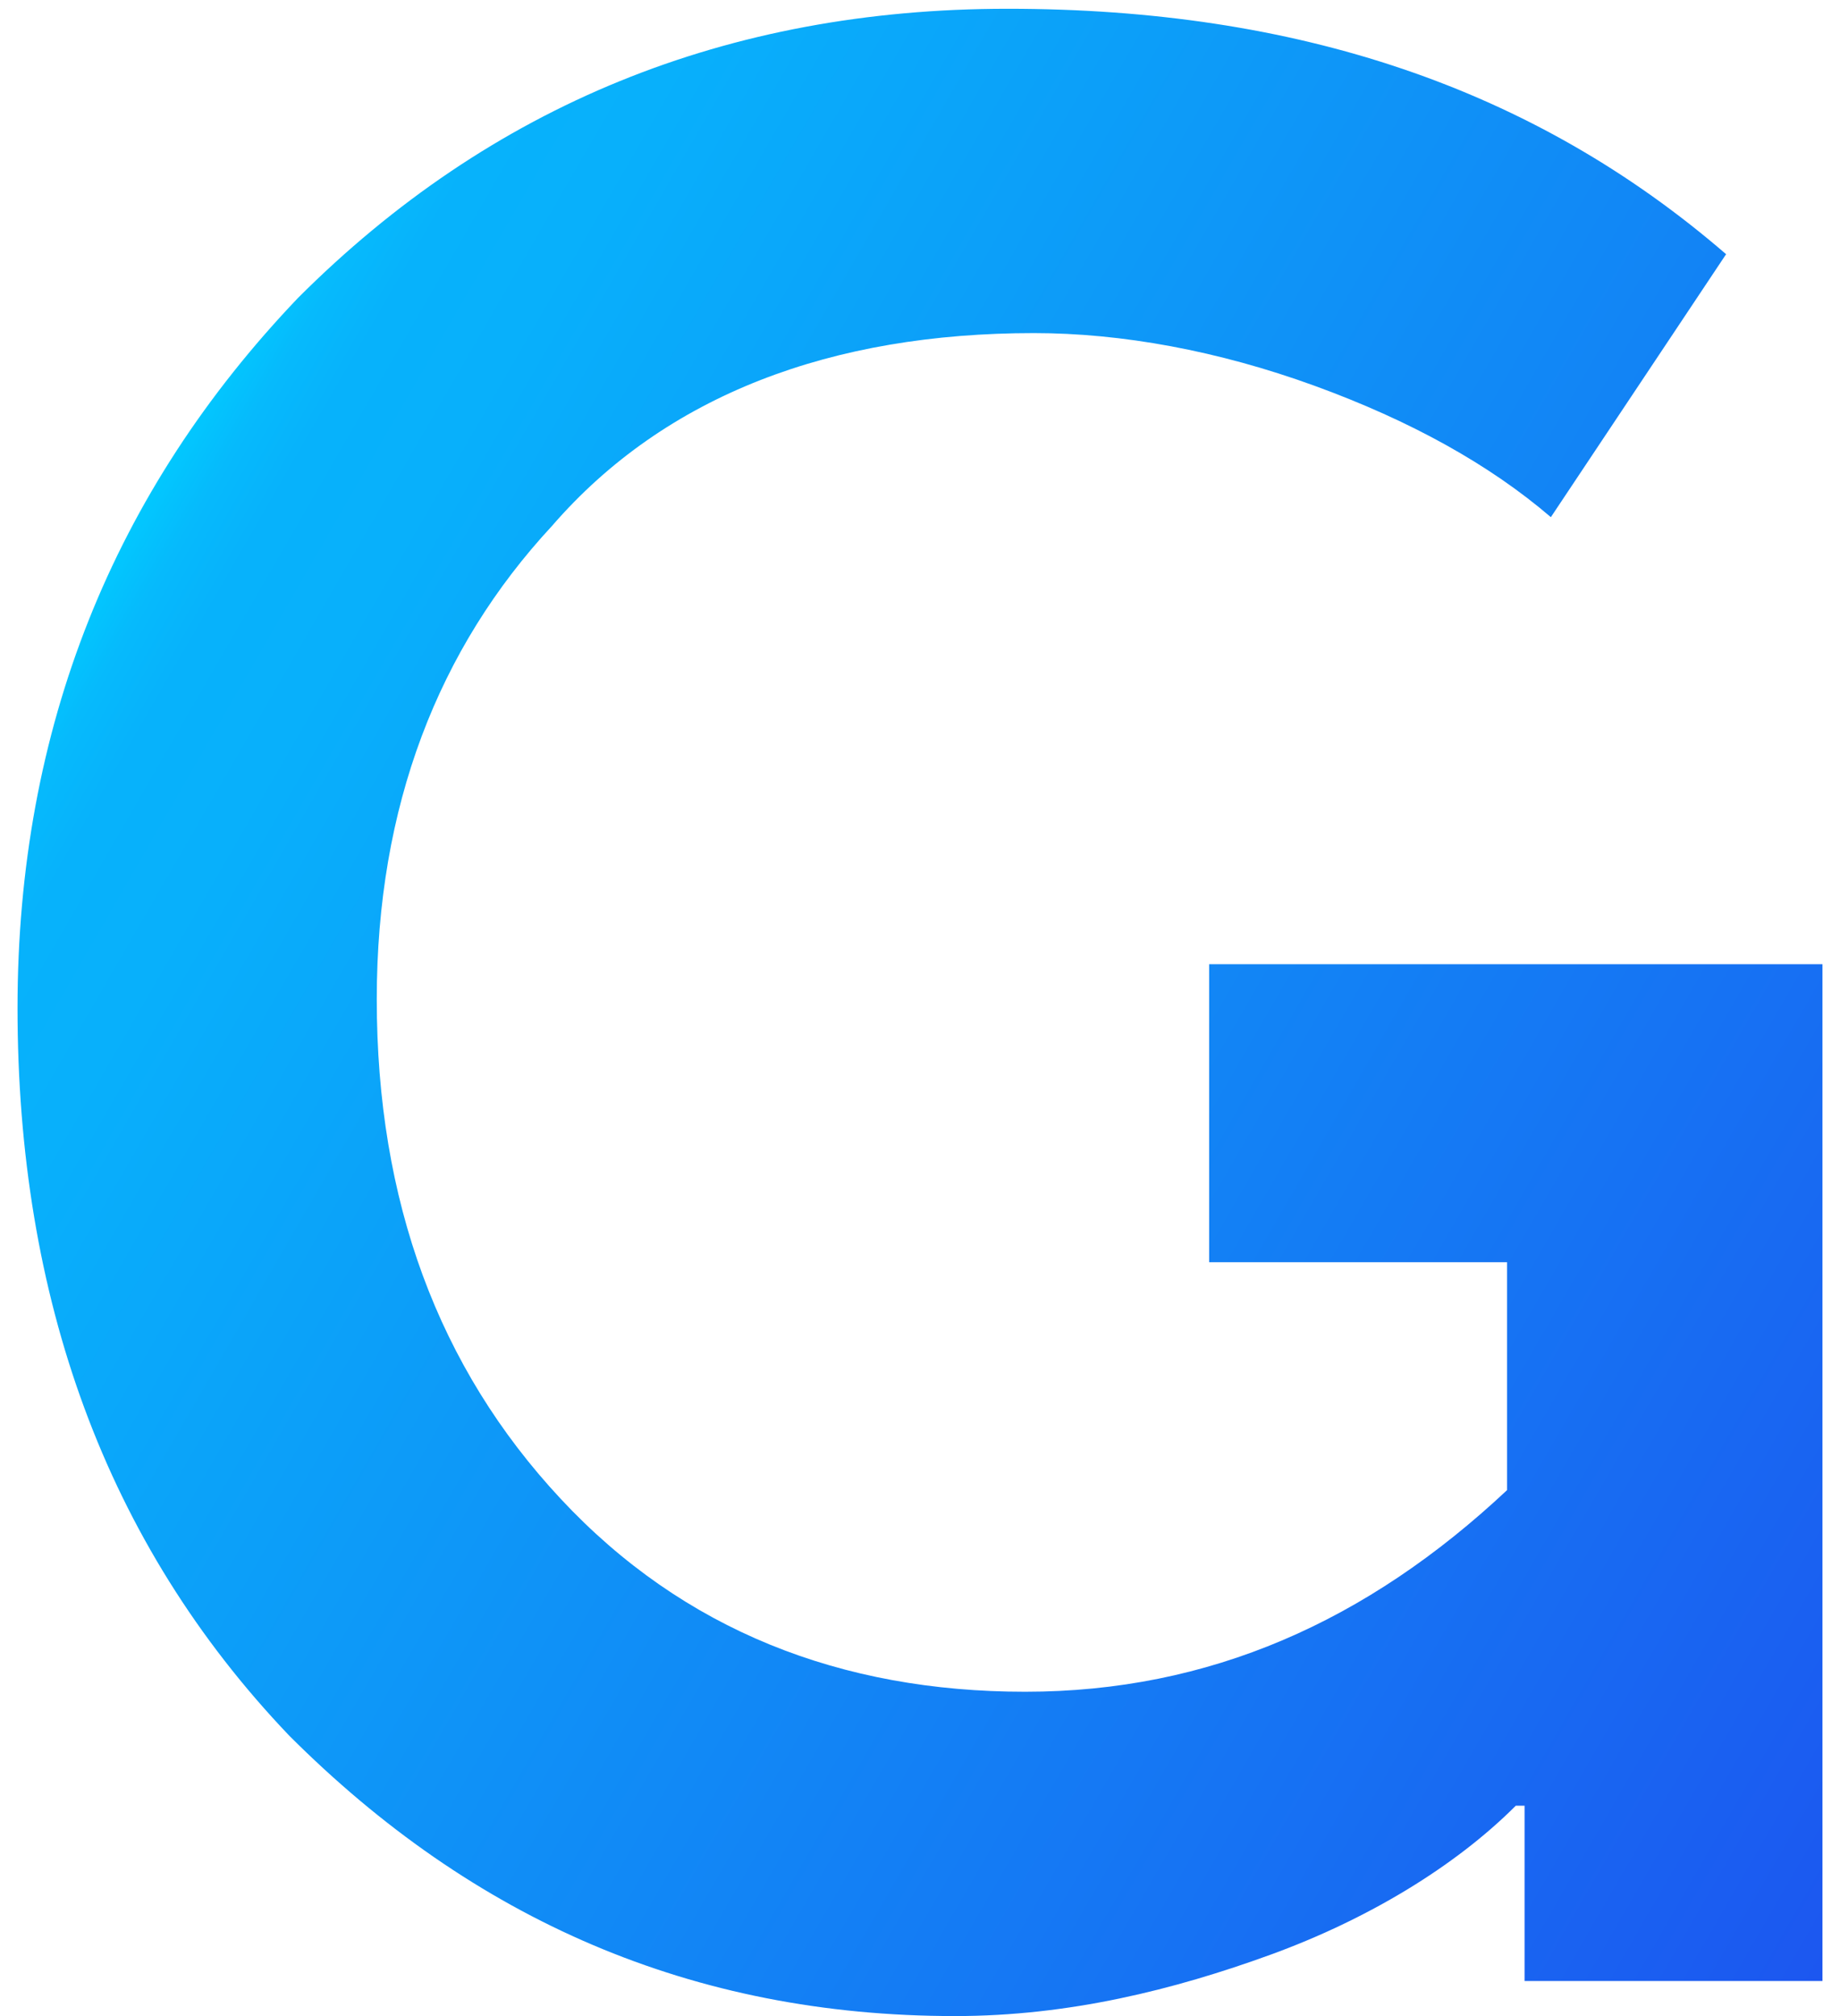
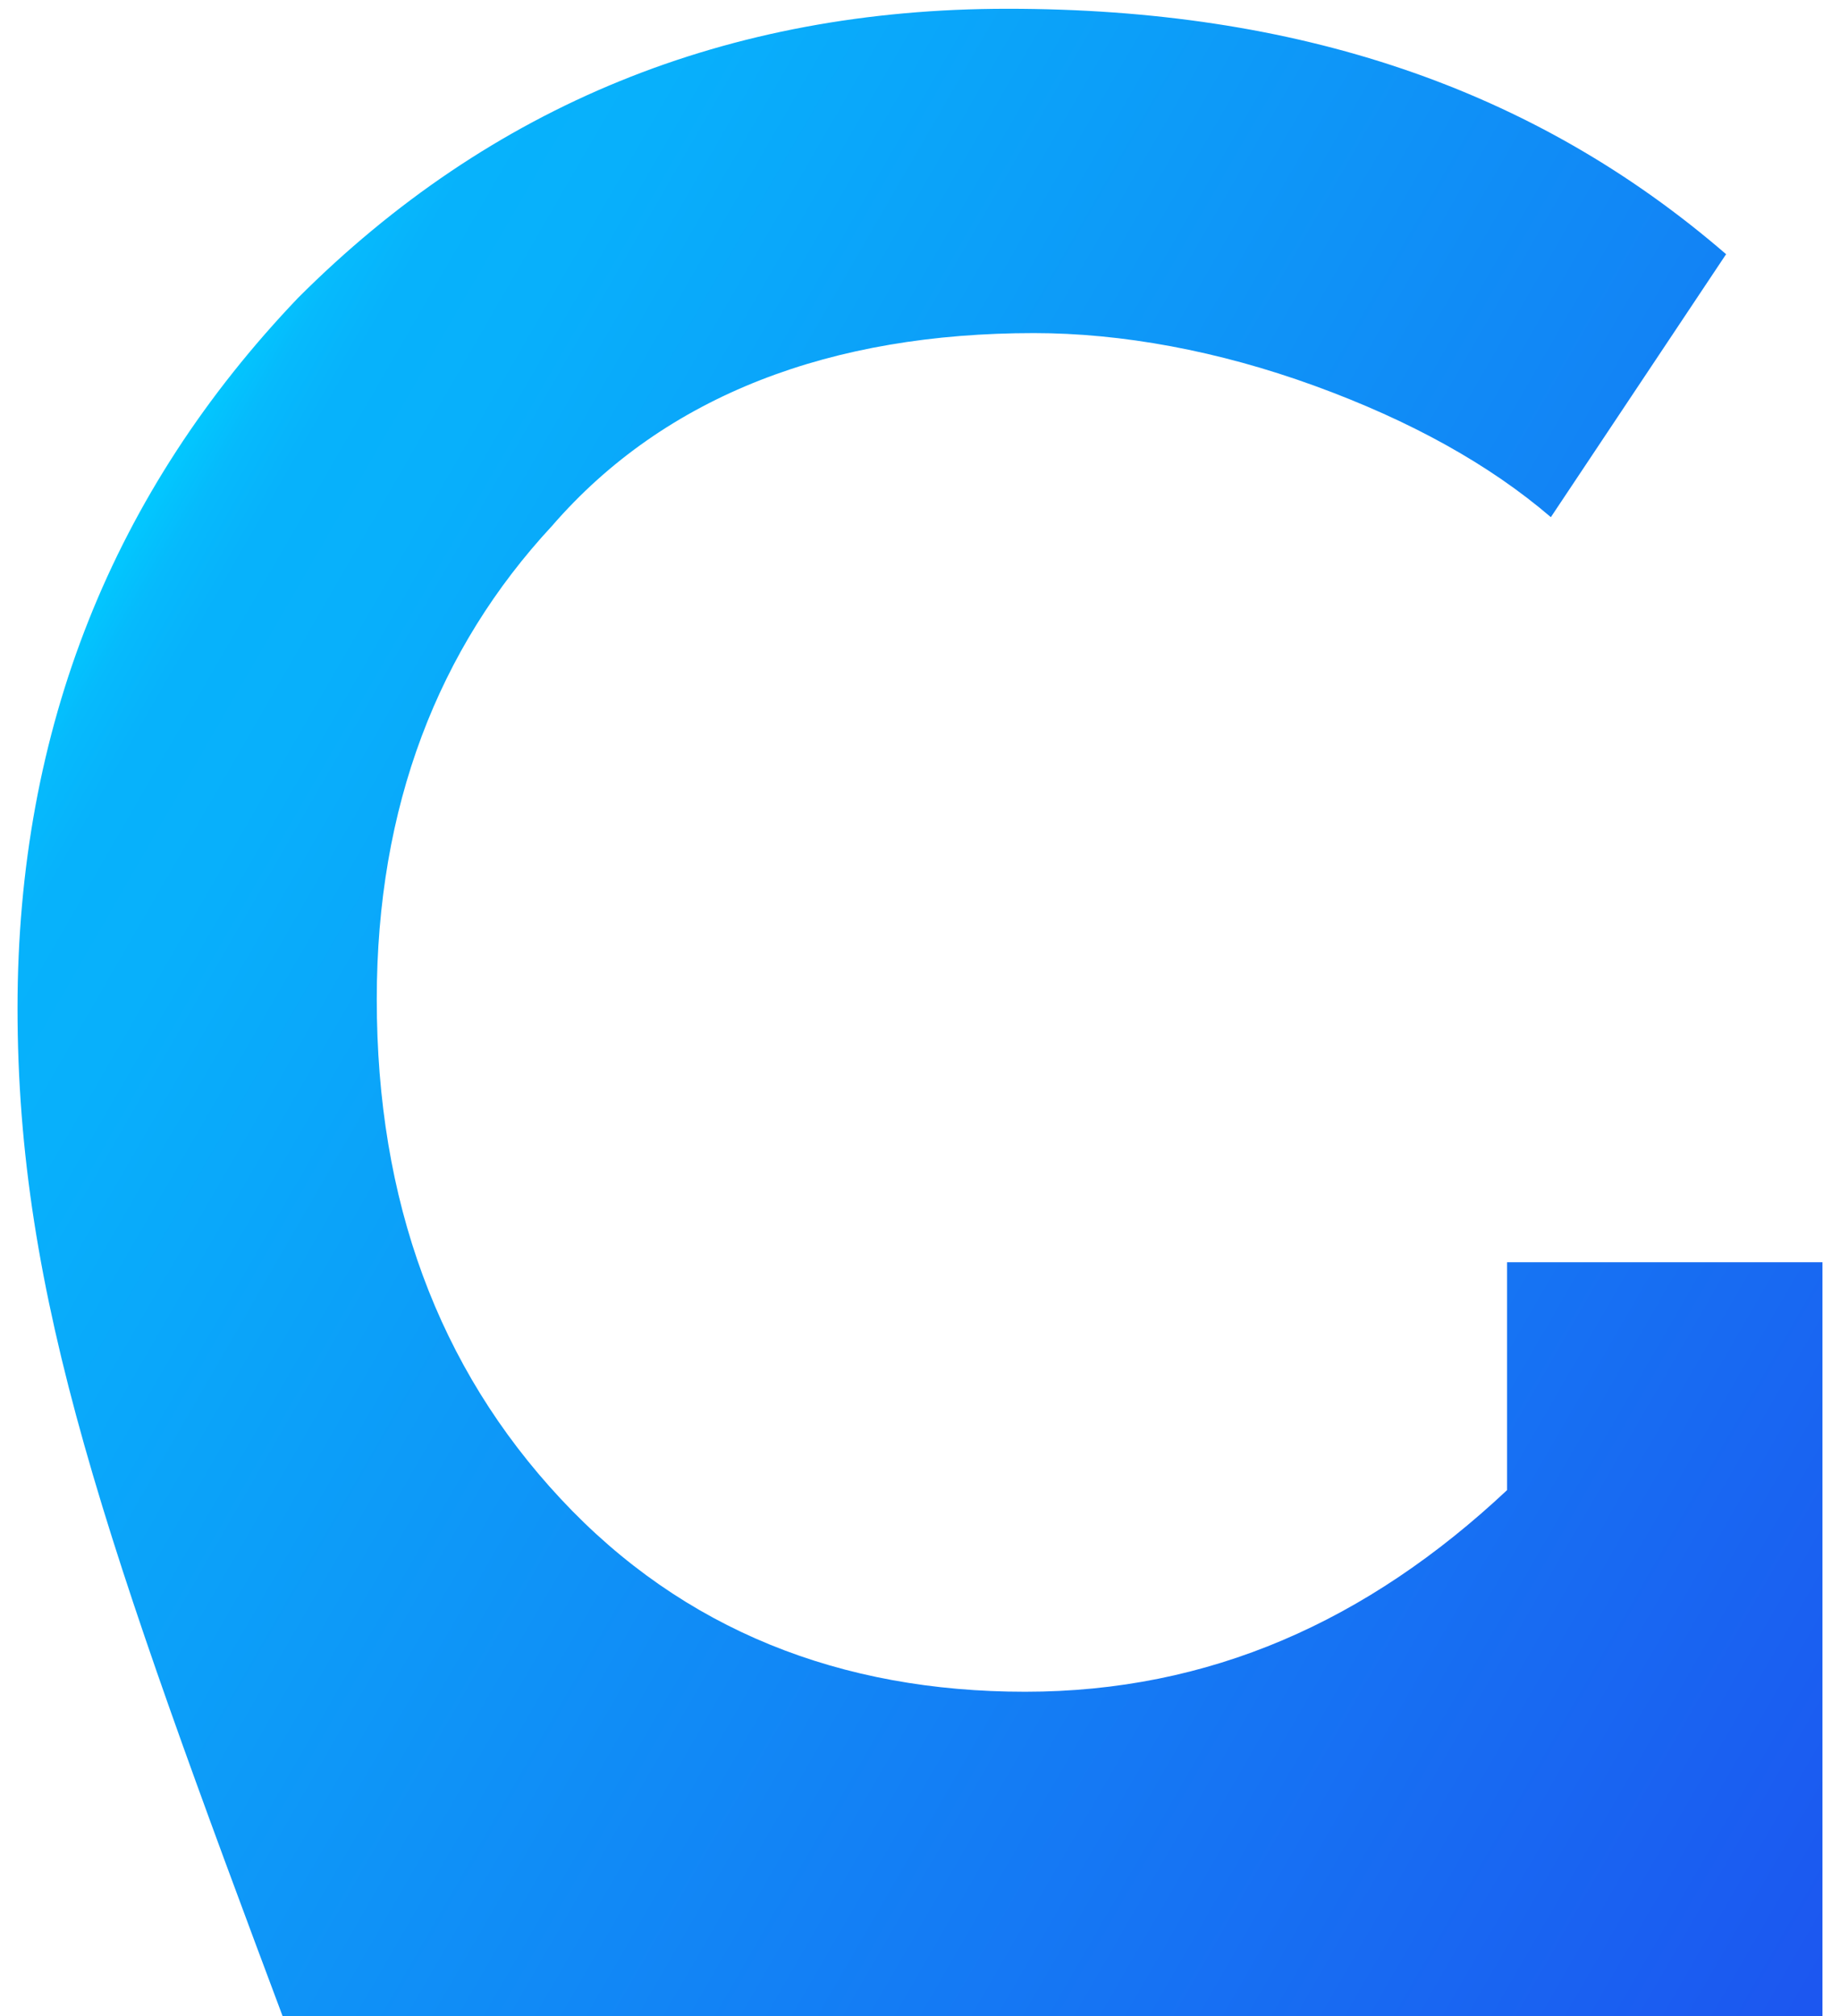
<svg xmlns="http://www.w3.org/2000/svg" version="1.1" id="Слой_1" x="0px" y="0px" viewBox="0 0 21 23" style="enable-background:new 0 0 21 23;" xml:space="preserve">
  <style type="text/css">
	.st0{fill:url(#SVGID_1_);}
</style>
  <g>
    <linearGradient id="SVGID_1_" gradientUnits="userSpaceOnUse" x1="1.647" y1="5.72" x2="23.285" y2="18.213">
      <stop offset="0" style="stop-color:#02C8FE" />
      <stop offset="1.537297e-03" style="stop-color:#02C7FE" />
      <stop offset="2.306368e-02" style="stop-color:#06BAFC" />
      <stop offset="5.100610e-02" style="stop-color:#07B2FB" />
      <stop offset="0.109" style="stop-color:#08B0FB" />
      <stop offset="0.729" style="stop-color:#1673F3" />
      <stop offset="1" style="stop-color:#1C57F0" />
    </linearGradient>
-     <path class="st0" d="M0.2,11.5c0-3.2,1.1-5.9,3.2-8.1c2.2-2.2,4.9-3.3,8.1-3.3c3.3,0,6,0.9,8.2,2.8l-2,3c-0.7-0.6-1.6-1.1-2.7-1.5   s-2.2-0.6-3.2-0.6C9.5,3.8,7.6,4.5,6.3,6c-1.3,1.4-2,3.2-2,5.4c0,2.3,0.7,4.2,2.1,5.7c1.4,1.5,3.2,2.2,5.3,2.2   c2.1,0,3.9-0.8,5.5-2.3v-2.6h-3.4v-3.4h7v11.6h-3.4v-1.1l0-0.9h-0.1c-0.7,0.7-1.7,1.3-2.8,1.7s-2.3,0.7-3.6,0.7   c-3,0-5.5-1.1-7.6-3.2C1.2,17.6,0.2,14.8,0.2,11.5z" />
+     <path class="st0" d="M0.2,11.5c0-3.2,1.1-5.9,3.2-8.1c2.2-2.2,4.9-3.3,8.1-3.3c3.3,0,6,0.9,8.2,2.8l-2,3c-0.7-0.6-1.6-1.1-2.7-1.5   s-2.2-0.6-3.2-0.6C9.5,3.8,7.6,4.5,6.3,6c-1.3,1.4-2,3.2-2,5.4c0,2.3,0.7,4.2,2.1,5.7c1.4,1.5,3.2,2.2,5.3,2.2   c2.1,0,3.9-0.8,5.5-2.3v-2.6h-3.4h7v11.6h-3.4v-1.1l0-0.9h-0.1c-0.7,0.7-1.7,1.3-2.8,1.7s-2.3,0.7-3.6,0.7   c-3,0-5.5-1.1-7.6-3.2C1.2,17.6,0.2,14.8,0.2,11.5z" />
  </g>
</svg>